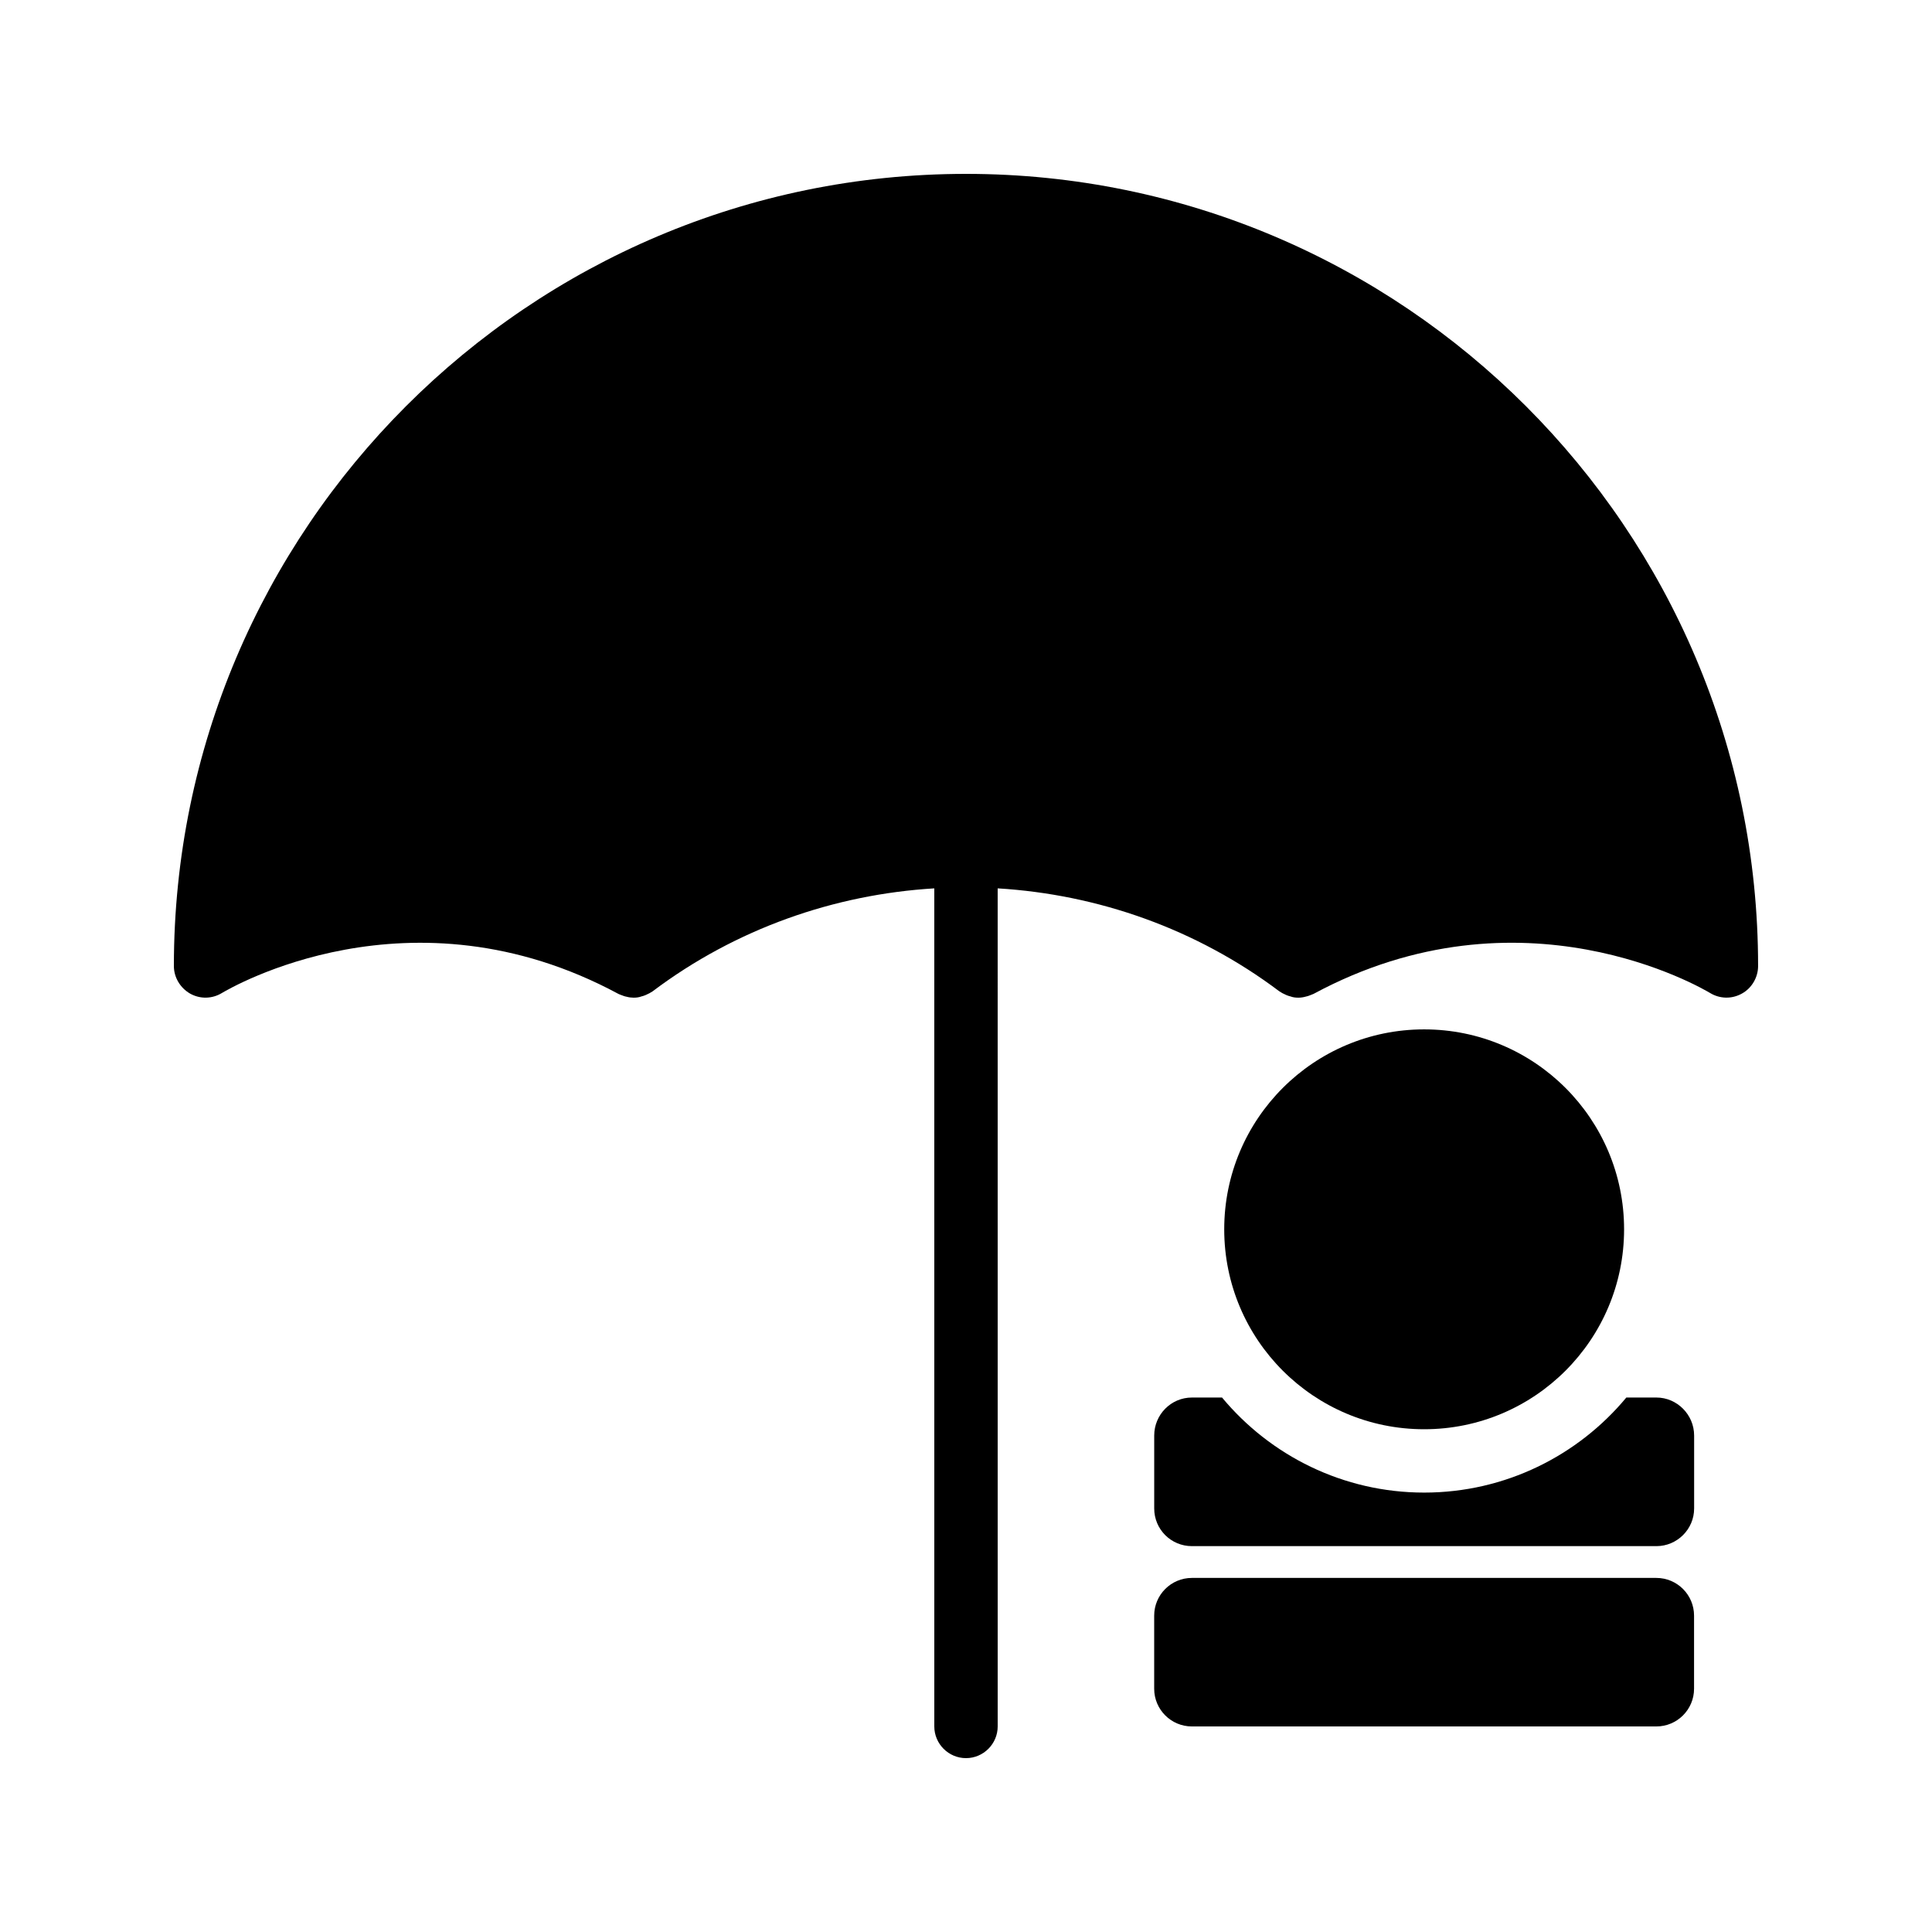
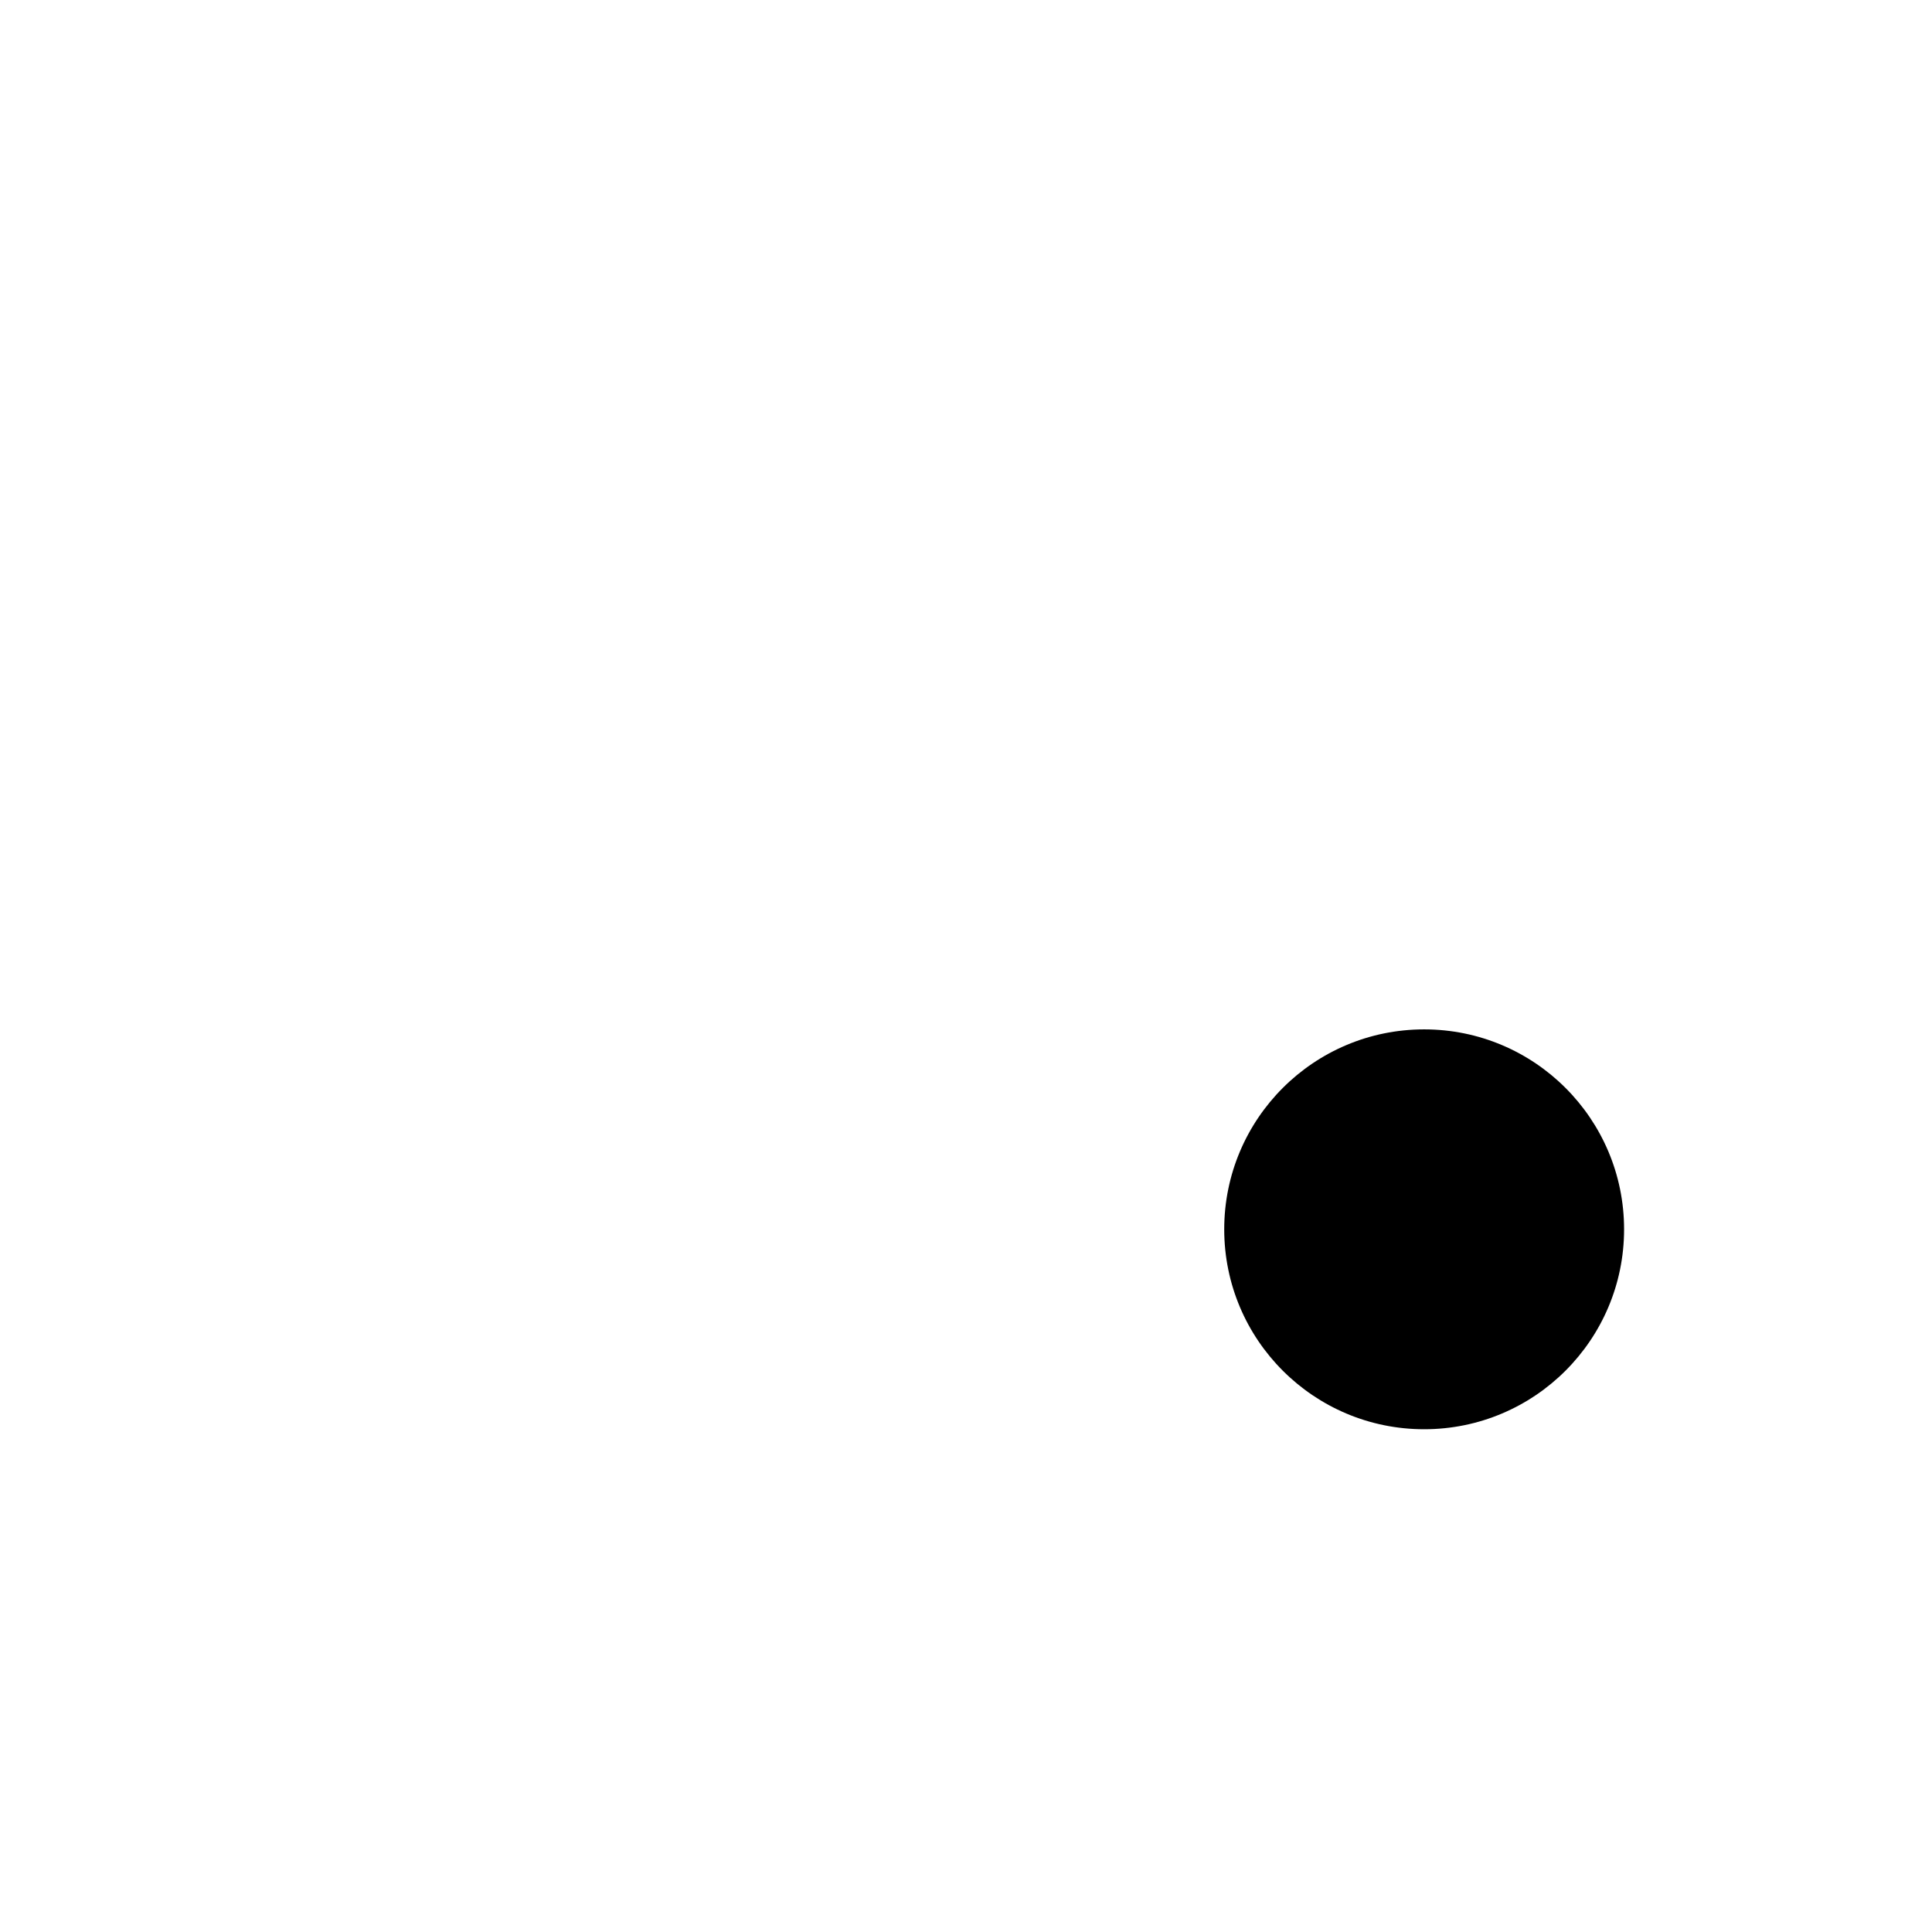
<svg xmlns="http://www.w3.org/2000/svg" fill="#000000" width="800px" height="800px" version="1.1" viewBox="144 144 512 512">
  <g>
-     <path d="m400 190.08c-115.79 0-209.92 94.129-209.92 209.92 0 3.023 1.68 5.793 4.281 7.305 2.688 1.512 5.879 1.426 8.48-0.168 2.016-1.176 49.879-29.473 105.04 0.254 0.25 0.086 0.504 0.25 0.84 0.336 0.418 0.168 0.84 0.336 1.344 0.418 0.59 0.168 1.262 0.25 1.848 0.25 0.754 0 1.426-0.086 2.098-0.336 0.754-0.168 1.426-0.504 2.098-0.84 0.25-0.168 0.586-0.336 0.84-0.504 22.082-16.625 48.199-25.695 74.648-27.289l0.004 222.1c0 4.617 3.777 8.398 8.398 8.398 4.617 0 8.398-3.777 8.398-8.398l-0.004-222.1c26.449 1.594 52.562 10.664 74.648 27.289 0.25 0.168 0.586 0.336 0.84 0.504 0.672 0.336 1.344 0.672 2.098 0.84 0.672 0.254 1.344 0.336 2.102 0.336 0.586 0 1.258-0.086 1.848-0.254 0.504-0.086 0.922-0.25 1.344-0.418 0.254-0.086 0.586-0.25 0.84-0.336 55.168-29.727 103.03-1.43 105.04-0.254 2.602 1.594 5.793 1.68 8.48 0.168 2.602-1.426 4.281-4.281 4.281-7.301 0-115.79-94.129-209.92-209.92-209.92z" />
-     <path d="m449.87 591.53c0 5.519 4.477 9.996 9.996 9.996h123.08c5.519 0 9.996-4.477 9.996-9.996v-19.367c0-5.519-4.477-9.996-9.996-9.996h-123.08c-5.519 0-9.996 4.477-9.996 9.996z" />
-     <path d="m459.87 514.36c-5.543 0-9.992 4.535-9.992 10.078v19.312c0 5.543 4.449 9.992 9.992 9.992h123.1c5.457 0 9.992-4.449 9.992-9.992v-19.312c0-5.543-4.535-10.078-9.992-10.078h-7.977c-12.762 15.367-32.074 25.191-53.57 25.191-21.496 0-40.809-9.824-53.57-25.191z" />
    <path d="m574.4 469.78c0 29.262-23.723 52.984-52.984 52.984s-52.984-23.723-52.984-52.984c0-29.262 23.723-52.984 52.984-52.984s52.984 23.723 52.984 52.984" />
  </g>
</svg>